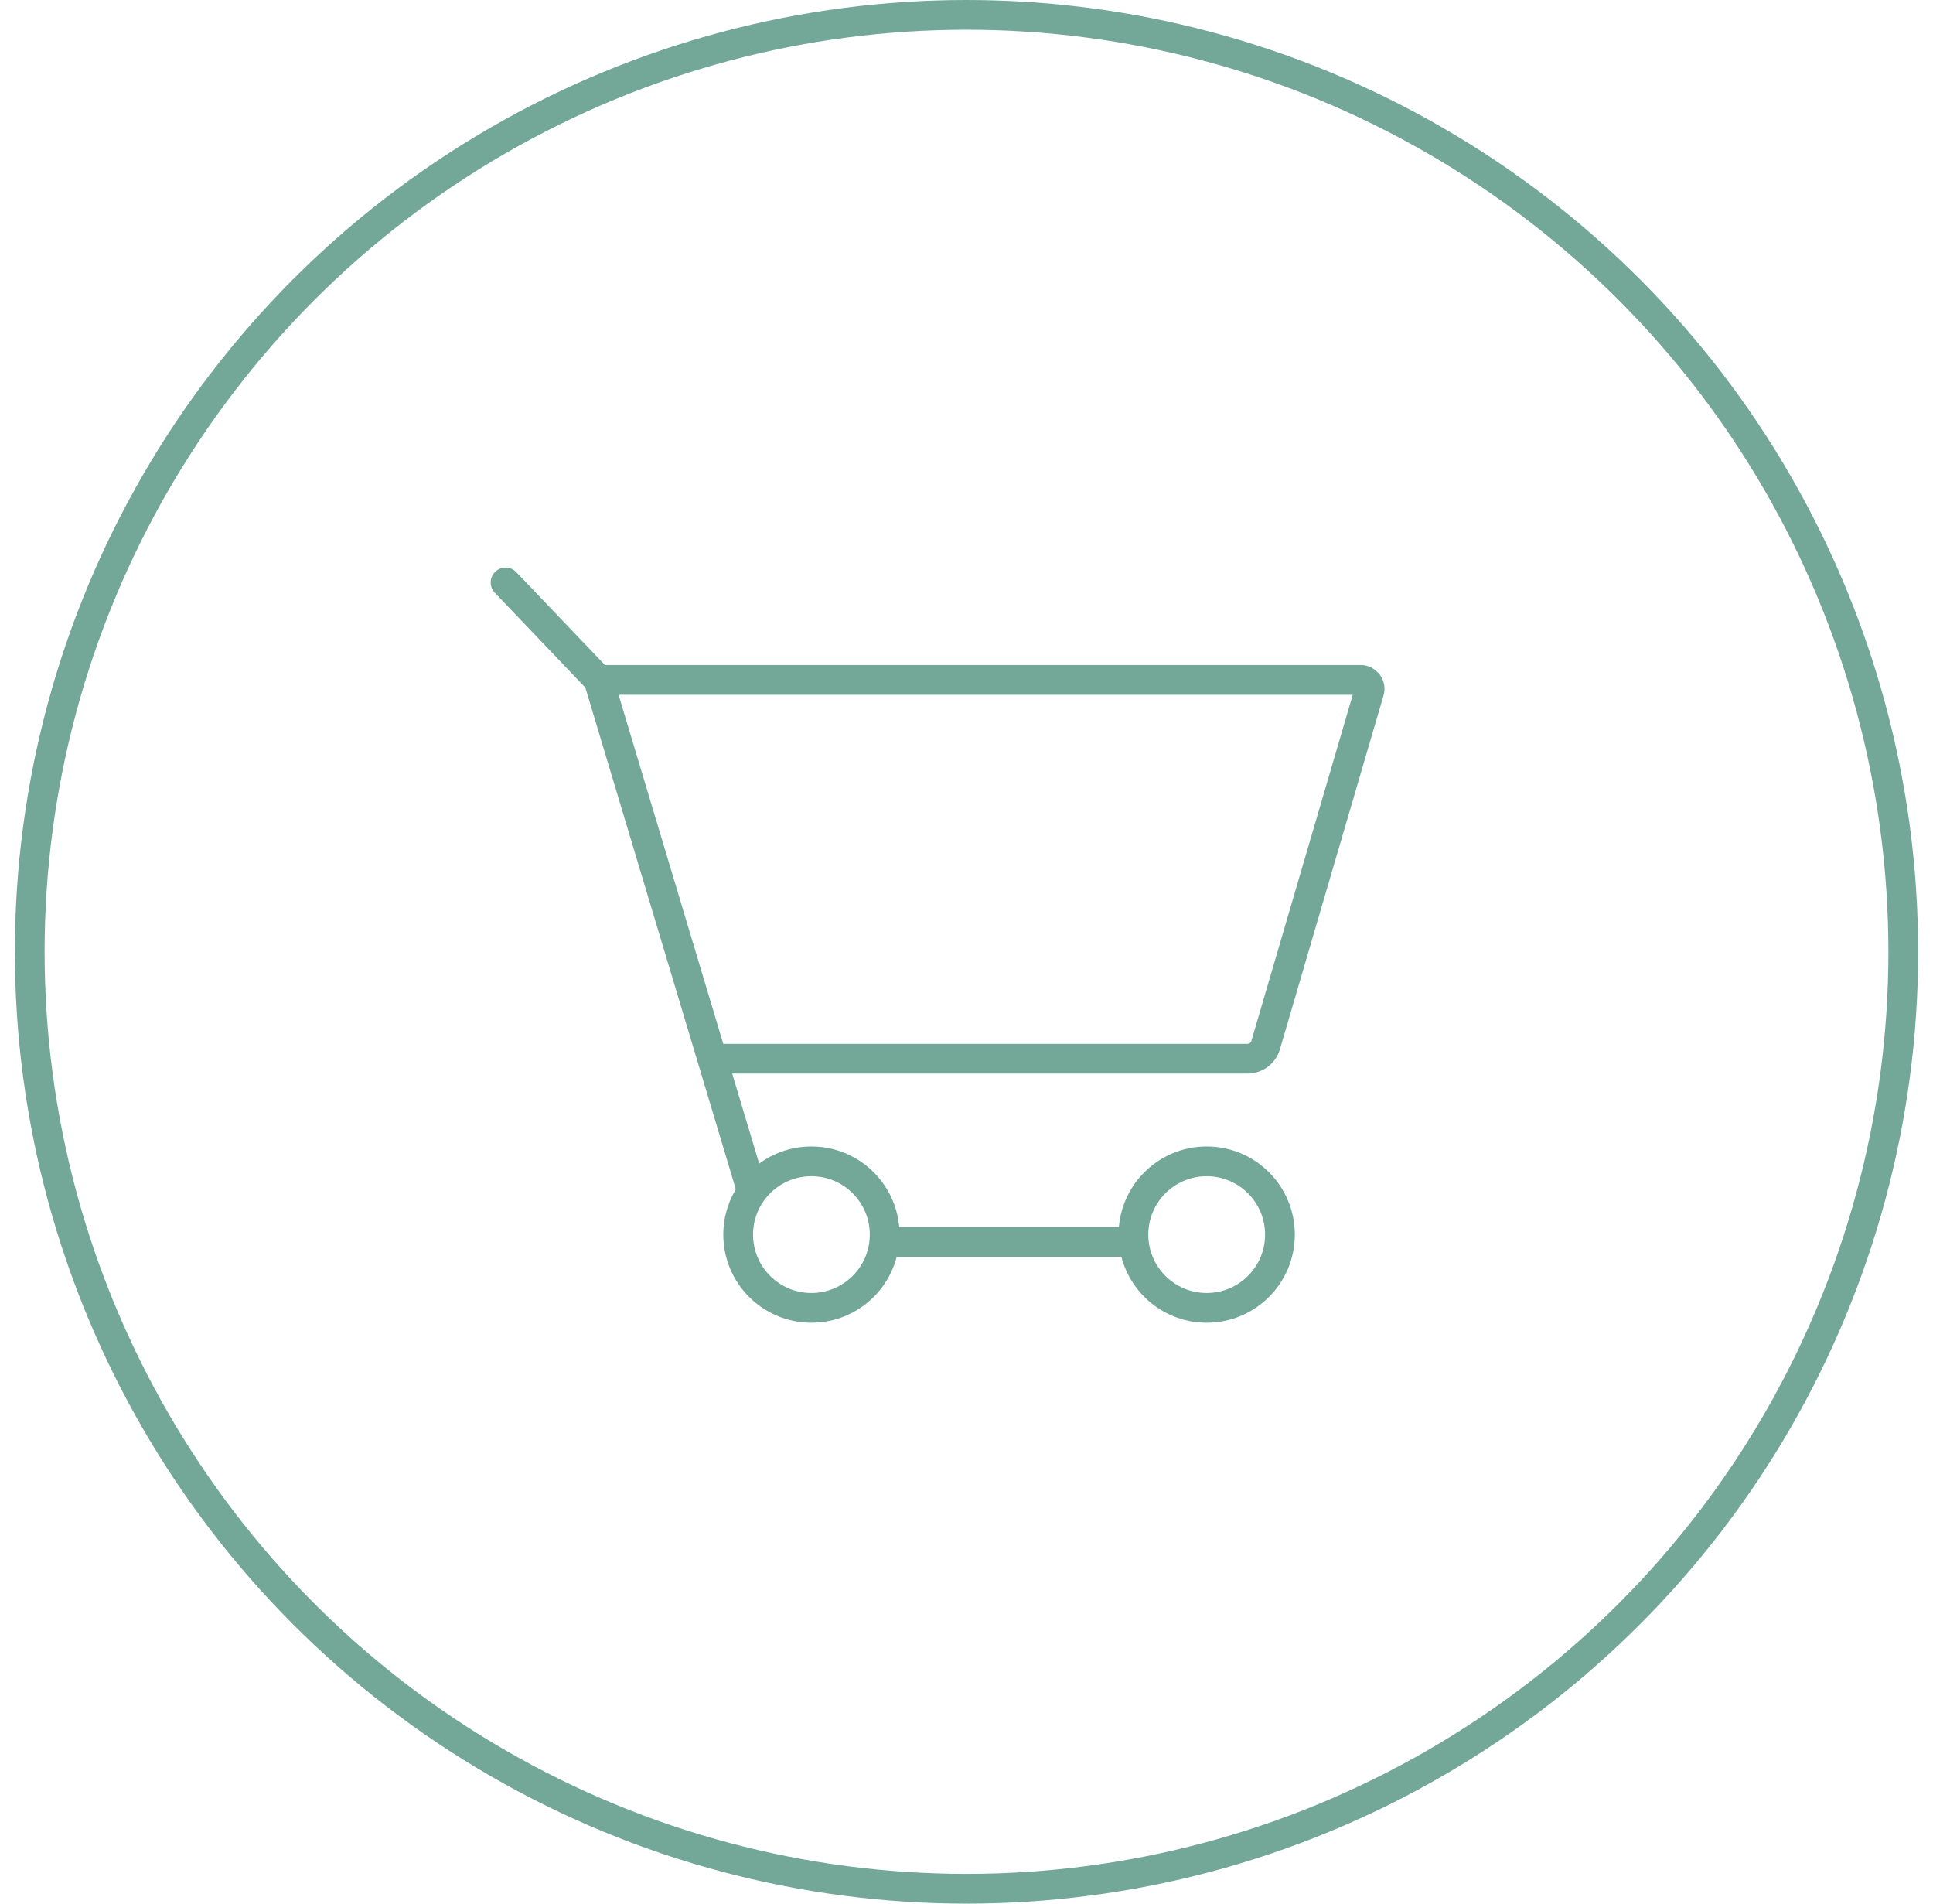
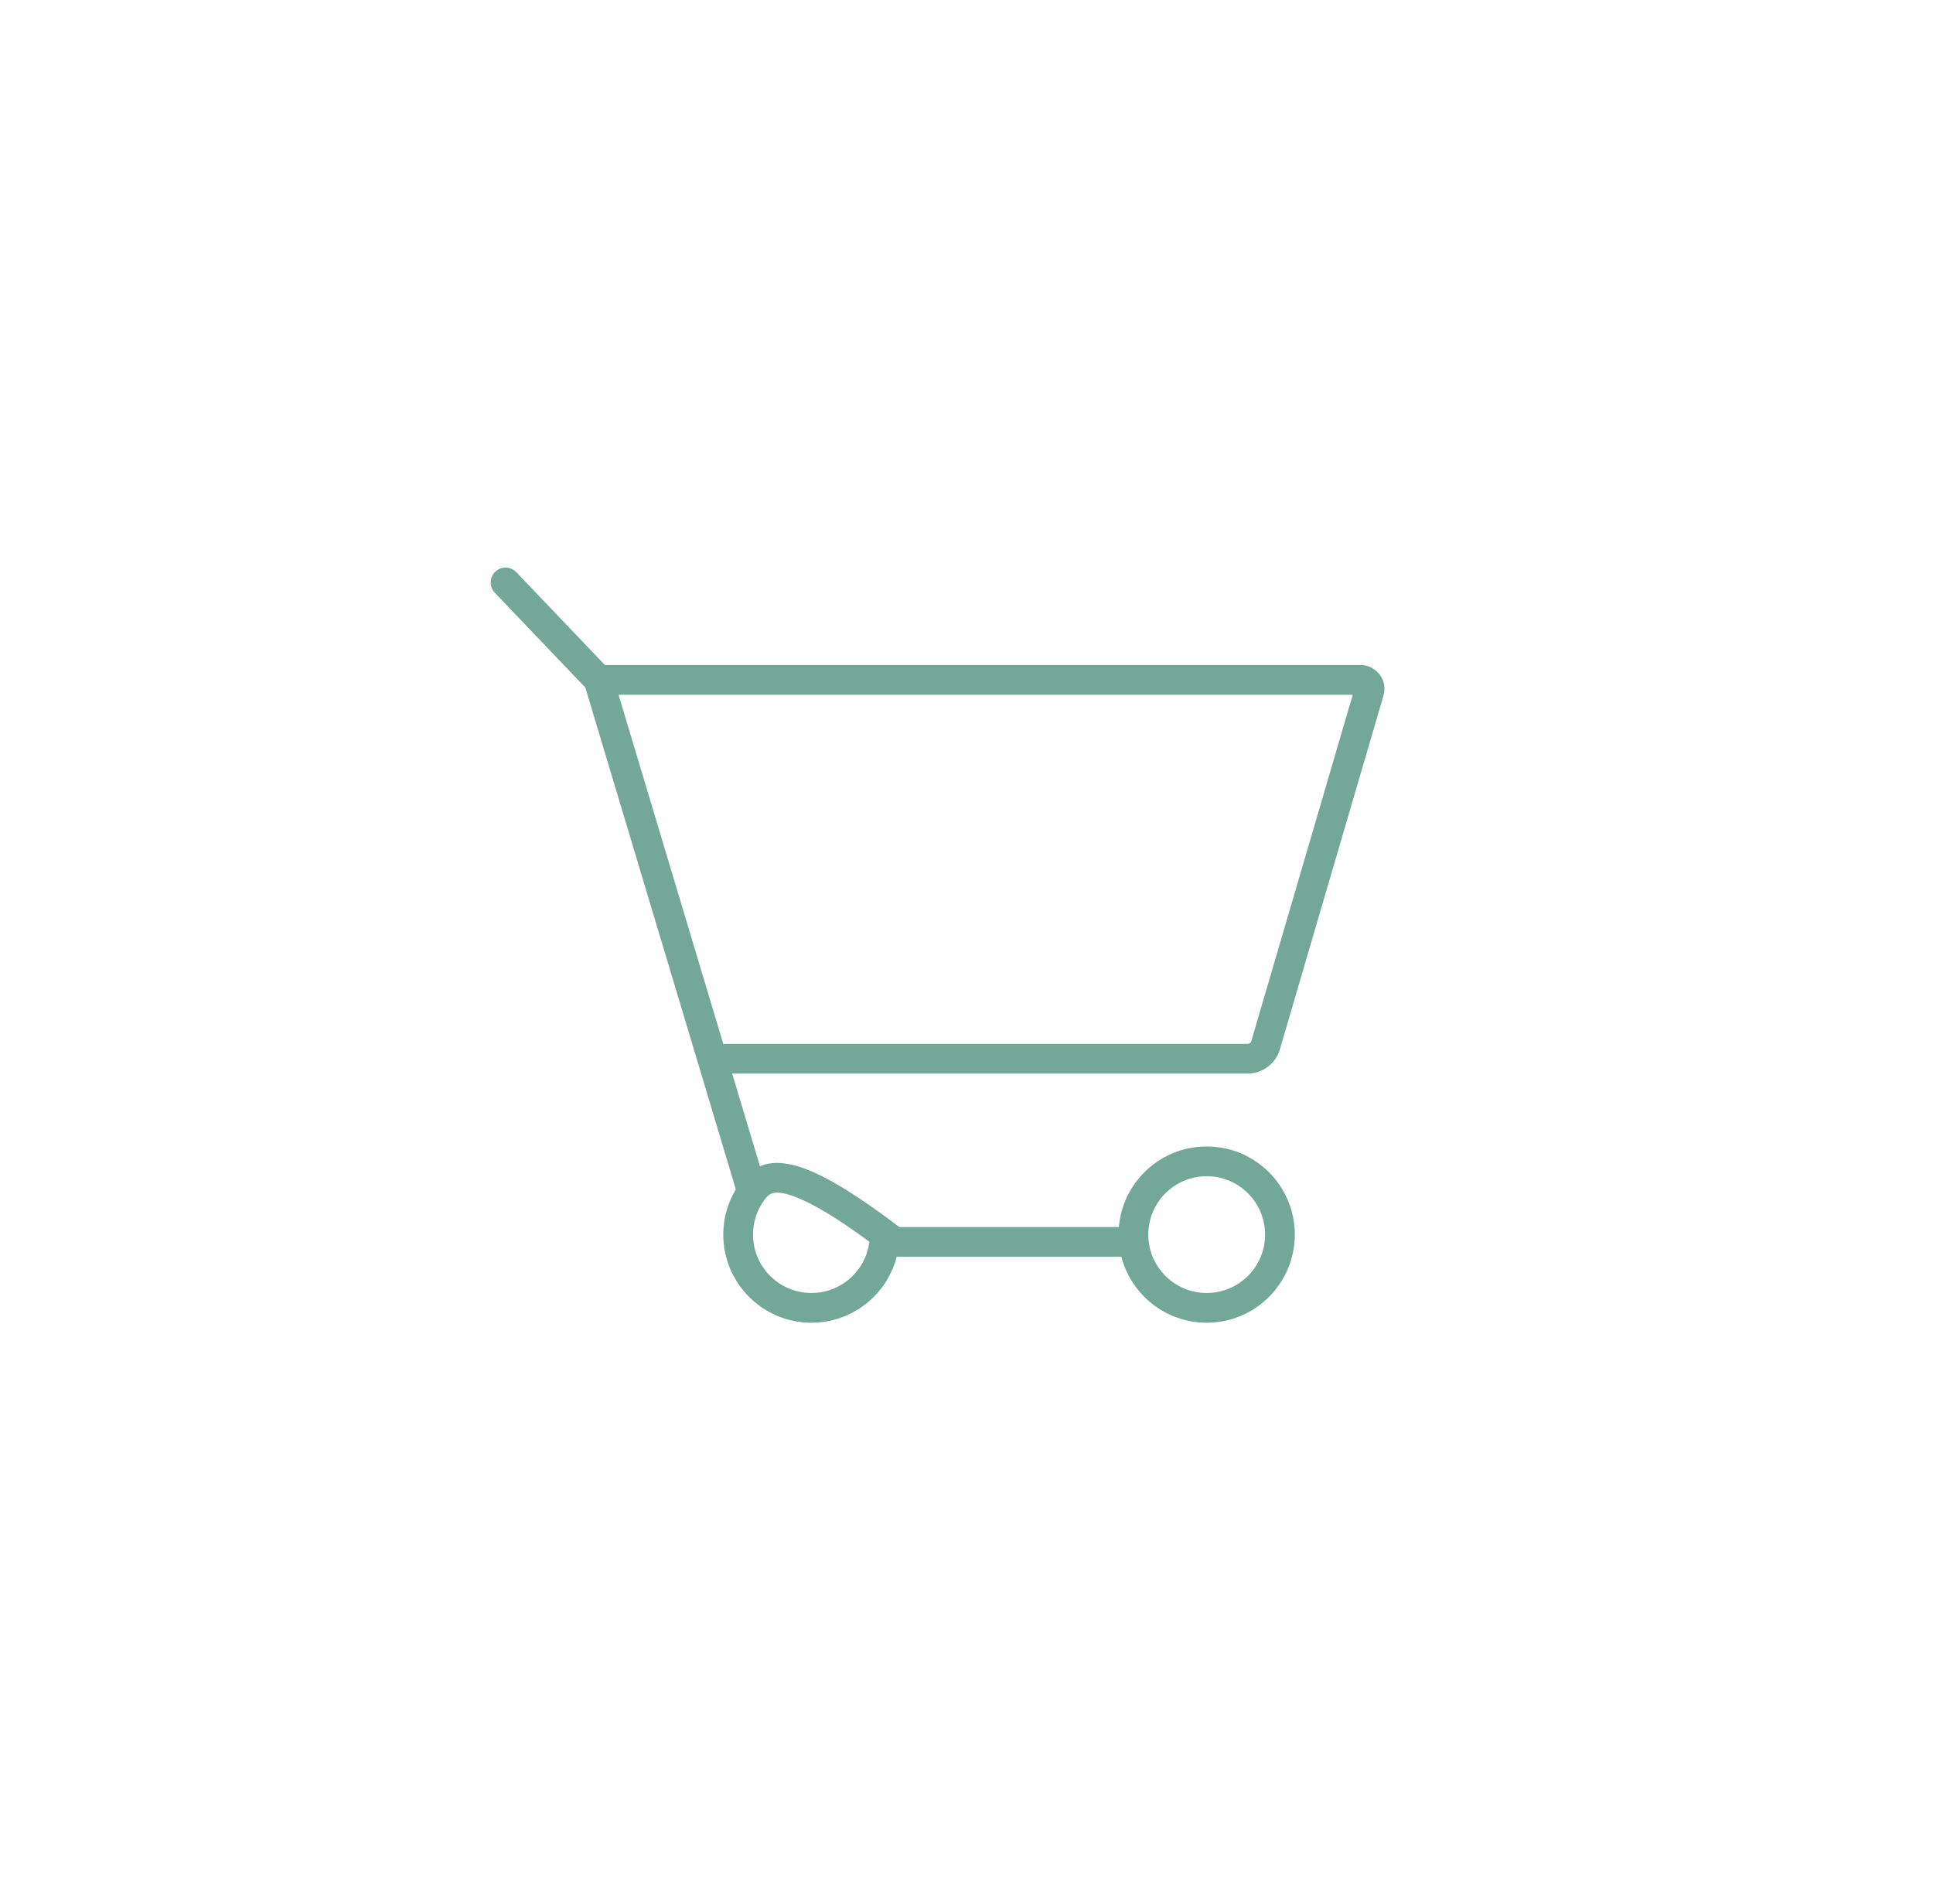
<svg xmlns="http://www.w3.org/2000/svg" width="65" height="64" viewBox="0 0 65 64" fill="none">
-   <circle cx="32.5" cy="32" r="31.5" stroke="#73A797" />
-   <path d="M23.949 35.594H41.949C42.231 35.594 42.479 35.409 42.558 35.139L46.043 23.243C46.099 23.051 45.955 22.858 45.755 22.858H20.128M23.949 35.594L25.125 39.515L25.284 40.07M23.949 35.594L20.128 22.858M30.189 41.753H38.114M17 19.582L20.128 22.858M25.284 40.07C24.993 40.474 24.822 40.971 24.822 41.507C24.822 42.867 25.925 43.97 27.285 43.97C28.645 43.97 29.748 42.867 29.748 41.507C29.748 40.146 28.645 39.044 27.285 39.044C26.461 39.044 25.732 39.448 25.284 40.07ZM43.04 41.507C43.04 42.867 41.937 43.97 40.577 43.97C39.216 43.97 38.113 42.867 38.113 41.507C38.113 40.146 39.216 39.044 40.577 39.044C41.937 39.044 43.04 40.146 43.04 41.507Z" stroke="#73A797" stroke-linecap="round" />
+   <path d="M23.949 35.594H41.949C42.231 35.594 42.479 35.409 42.558 35.139L46.043 23.243C46.099 23.051 45.955 22.858 45.755 22.858H20.128M23.949 35.594L25.125 39.515L25.284 40.07M23.949 35.594L20.128 22.858M30.189 41.753H38.114M17 19.582L20.128 22.858M25.284 40.07C24.993 40.474 24.822 40.971 24.822 41.507C24.822 42.867 25.925 43.97 27.285 43.97C28.645 43.97 29.748 42.867 29.748 41.507C26.461 39.044 25.732 39.448 25.284 40.07ZM43.04 41.507C43.04 42.867 41.937 43.97 40.577 43.97C39.216 43.97 38.113 42.867 38.113 41.507C38.113 40.146 39.216 39.044 40.577 39.044C41.937 39.044 43.04 40.146 43.04 41.507Z" stroke="#73A797" stroke-linecap="round" />
</svg>